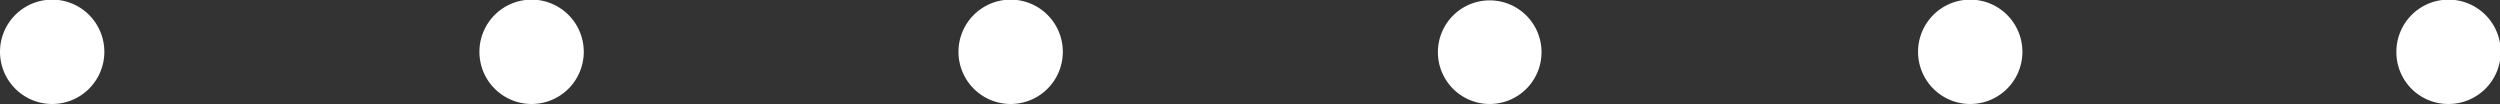
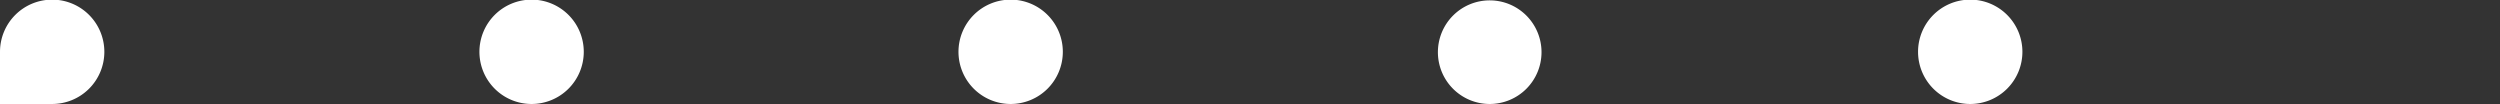
<svg xmlns="http://www.w3.org/2000/svg" viewBox="0 0 68.52 2.85">
  <rect x="0" y="0" width="68.52" height="2.85" fill="#333333" stroke="none" />
  <defs>
    <style>.cls-1{fill:#fff;}</style>
  </defs>
  <g id="レイヤー_2" data-name="レイヤー 2">
    <g id="fvエフェクト">
-       <path id="img_intensive_fv_efct04_通常_70" class="cls-1" d="M39.41,1.42a1.42,1.42,0,1,1,1.42,1.43A1.42,1.42,0,0,1,39.41,1.42ZM27.69,2.85a1.43,1.43,0,1,0-1.42-1.43A1.43,1.43,0,0,0,27.69,2.85Zm-13.13,0a1.43,1.43,0,1,0-1.42-1.43A1.43,1.43,0,0,0,14.56,2.85Zm-13.14,0A1.43,1.43,0,1,0,0,1.42,1.43,1.43,0,0,0,1.42,2.85Zm65.68,0a1.43,1.43,0,1,0-1.42-1.43A1.42,1.42,0,0,0,67.1,2.85ZM54,2.85a1.43,1.43,0,1,0-1.43-1.43A1.43,1.43,0,0,0,54,2.85Z" />
+       <path id="img_intensive_fv_efct04_通常_70" class="cls-1" d="M39.41,1.42a1.42,1.42,0,1,1,1.42,1.43A1.42,1.42,0,0,1,39.41,1.42ZM27.69,2.85a1.43,1.43,0,1,0-1.42-1.43A1.43,1.43,0,0,0,27.69,2.85Zm-13.13,0a1.43,1.43,0,1,0-1.42-1.43A1.43,1.43,0,0,0,14.56,2.85Zm-13.14,0A1.43,1.43,0,1,0,0,1.42,1.43,1.43,0,0,0,1.42,2.85Za1.43,1.43,0,1,0-1.42-1.43A1.42,1.42,0,0,0,67.1,2.85ZM54,2.85a1.43,1.43,0,1,0-1.43-1.43A1.43,1.43,0,0,0,54,2.85Z" />
    </g>
  </g>
</svg>